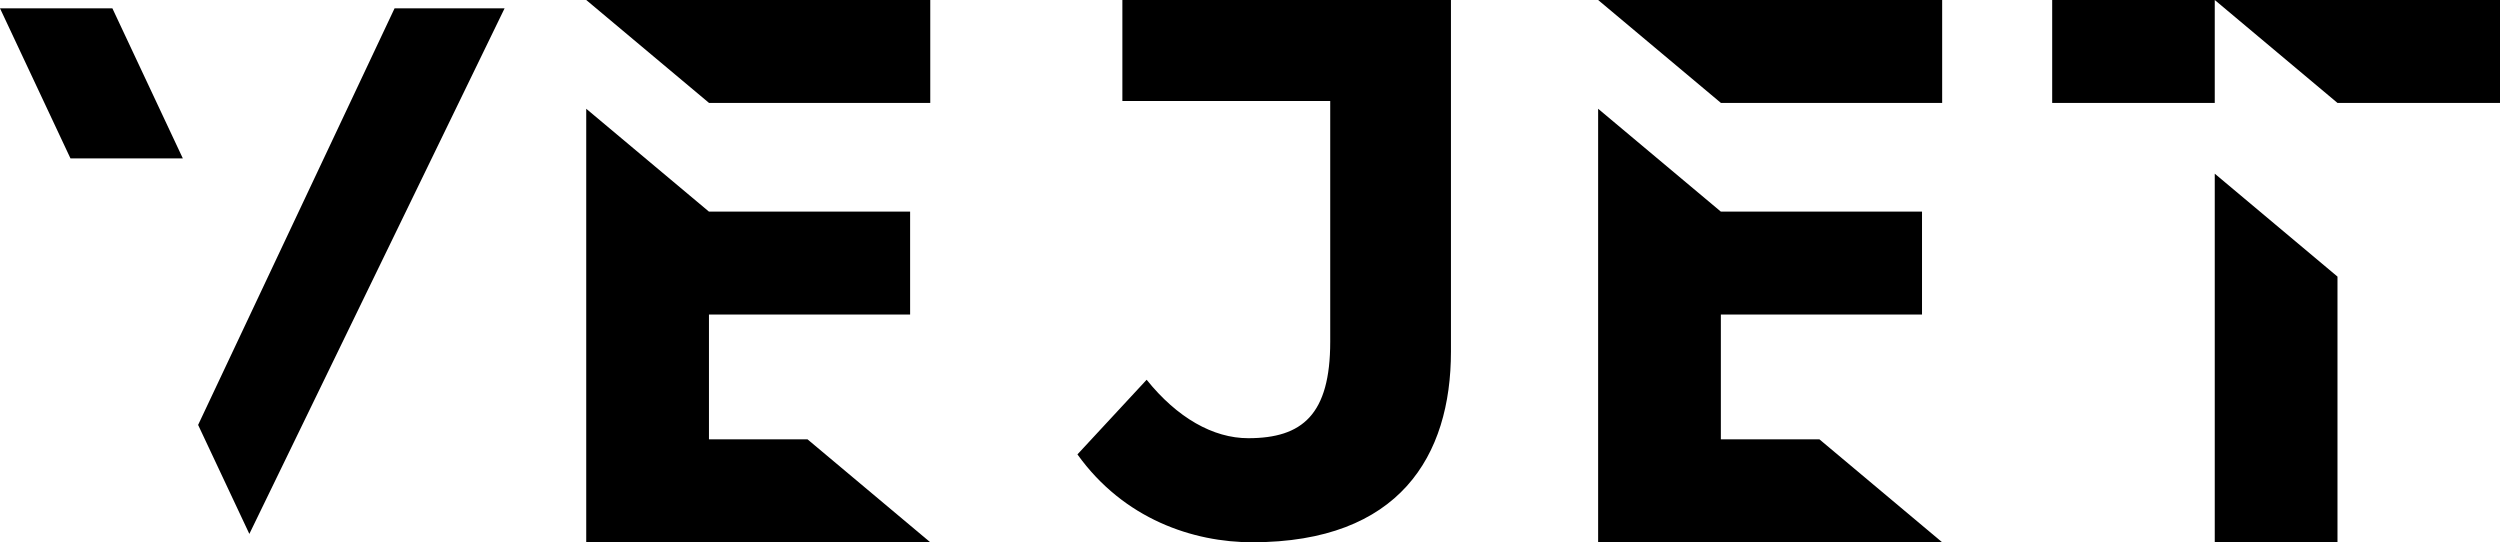
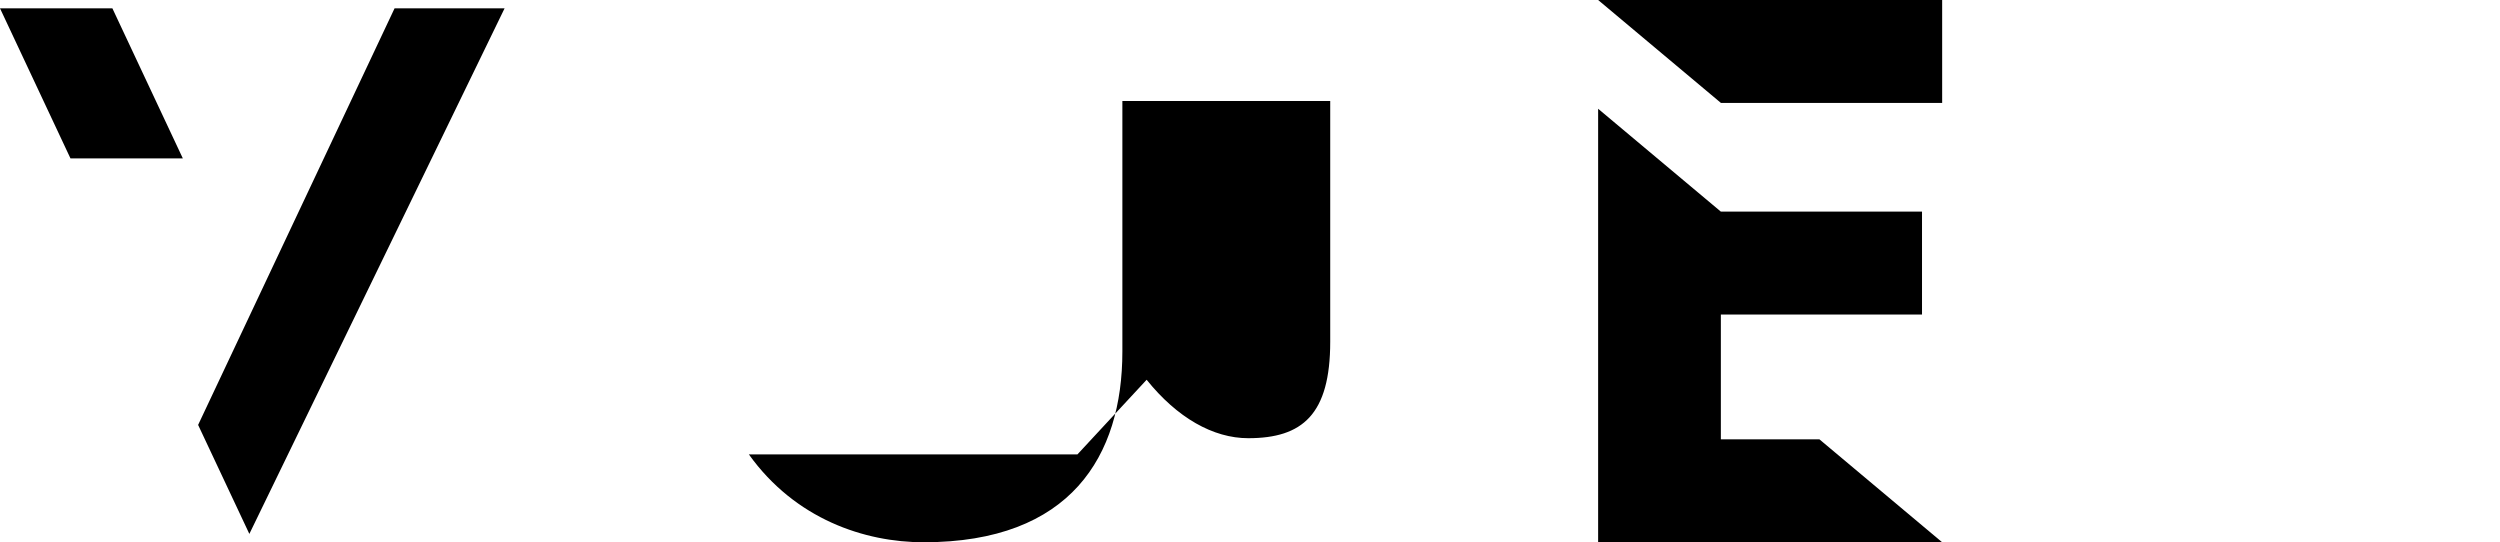
<svg xmlns="http://www.w3.org/2000/svg" id="_图层_2" data-name="图层 2" viewBox="0 0 436.73 94.73">
  <g id="_图层_1-2" data-name="图层 1">
    <g>
-       <path d="M188.22,79.38l12.09-13.04c5.32,6.63,11.61,10.21,17.75,10.21,9.46,0,14.32-4.13,14.32-16.86V17.64h-36.31V0h57.4V61.41c0,18.23-8.98,33.32-34.71,33.32-10.31,0-22.43-4.03-30.54-15.35Z" />
+       <path d="M188.22,79.38l12.09-13.04c5.32,6.63,11.61,10.21,17.75,10.21,9.46,0,14.32-4.13,14.32-16.86V17.64h-36.31V0V61.41c0,18.23-8.98,33.32-34.71,33.32-10.31,0-22.43-4.03-30.54-15.35Z" />
      <g>
        <polygon points="31.94 27.67 12.31 27.67 0 1.45 19.63 1.45 31.94 27.67" />
        <polygon points="34.61 74.23 43.56 93.27 88.15 1.45 68.93 1.45 34.61 74.23" />
      </g>
      <g>
-         <polygon points="123.85 17.98 162.51 17.98 162.51 0 102.41 0 123.85 17.97 123.85 17.98" />
-         <polygon points="123.85 76.75 123.85 54.95 158.99 54.95 158.99 36.97 123.85 36.97 102.41 19 102.41 94.73 162.51 94.73 141.07 76.75 123.85 76.75" />
-       </g>
+         </g>
      <g>
        <polygon points="300.62 17.98 339.28 17.98 339.28 0 279.18 0 300.62 17.97 300.62 17.98" />
        <polygon points="300.62 76.75 300.62 54.95 335.76 54.95 335.76 36.97 300.62 36.97 279.18 19 279.18 94.73 339.28 94.73 317.84 76.75 300.62 76.75" />
      </g>
      <g>
-         <polygon points="386.9 94.73 408.34 94.73 408.34 48.32 386.9 30.34 386.9 94.73" />
-         <polygon points="358.5 0 358.5 17.98 386.9 17.98 386.9 0 408.34 17.98 408.34 17.98 436.73 17.98 436.73 0 358.5 0" />
-       </g>
+         </g>
    </g>
  </g>
</svg>